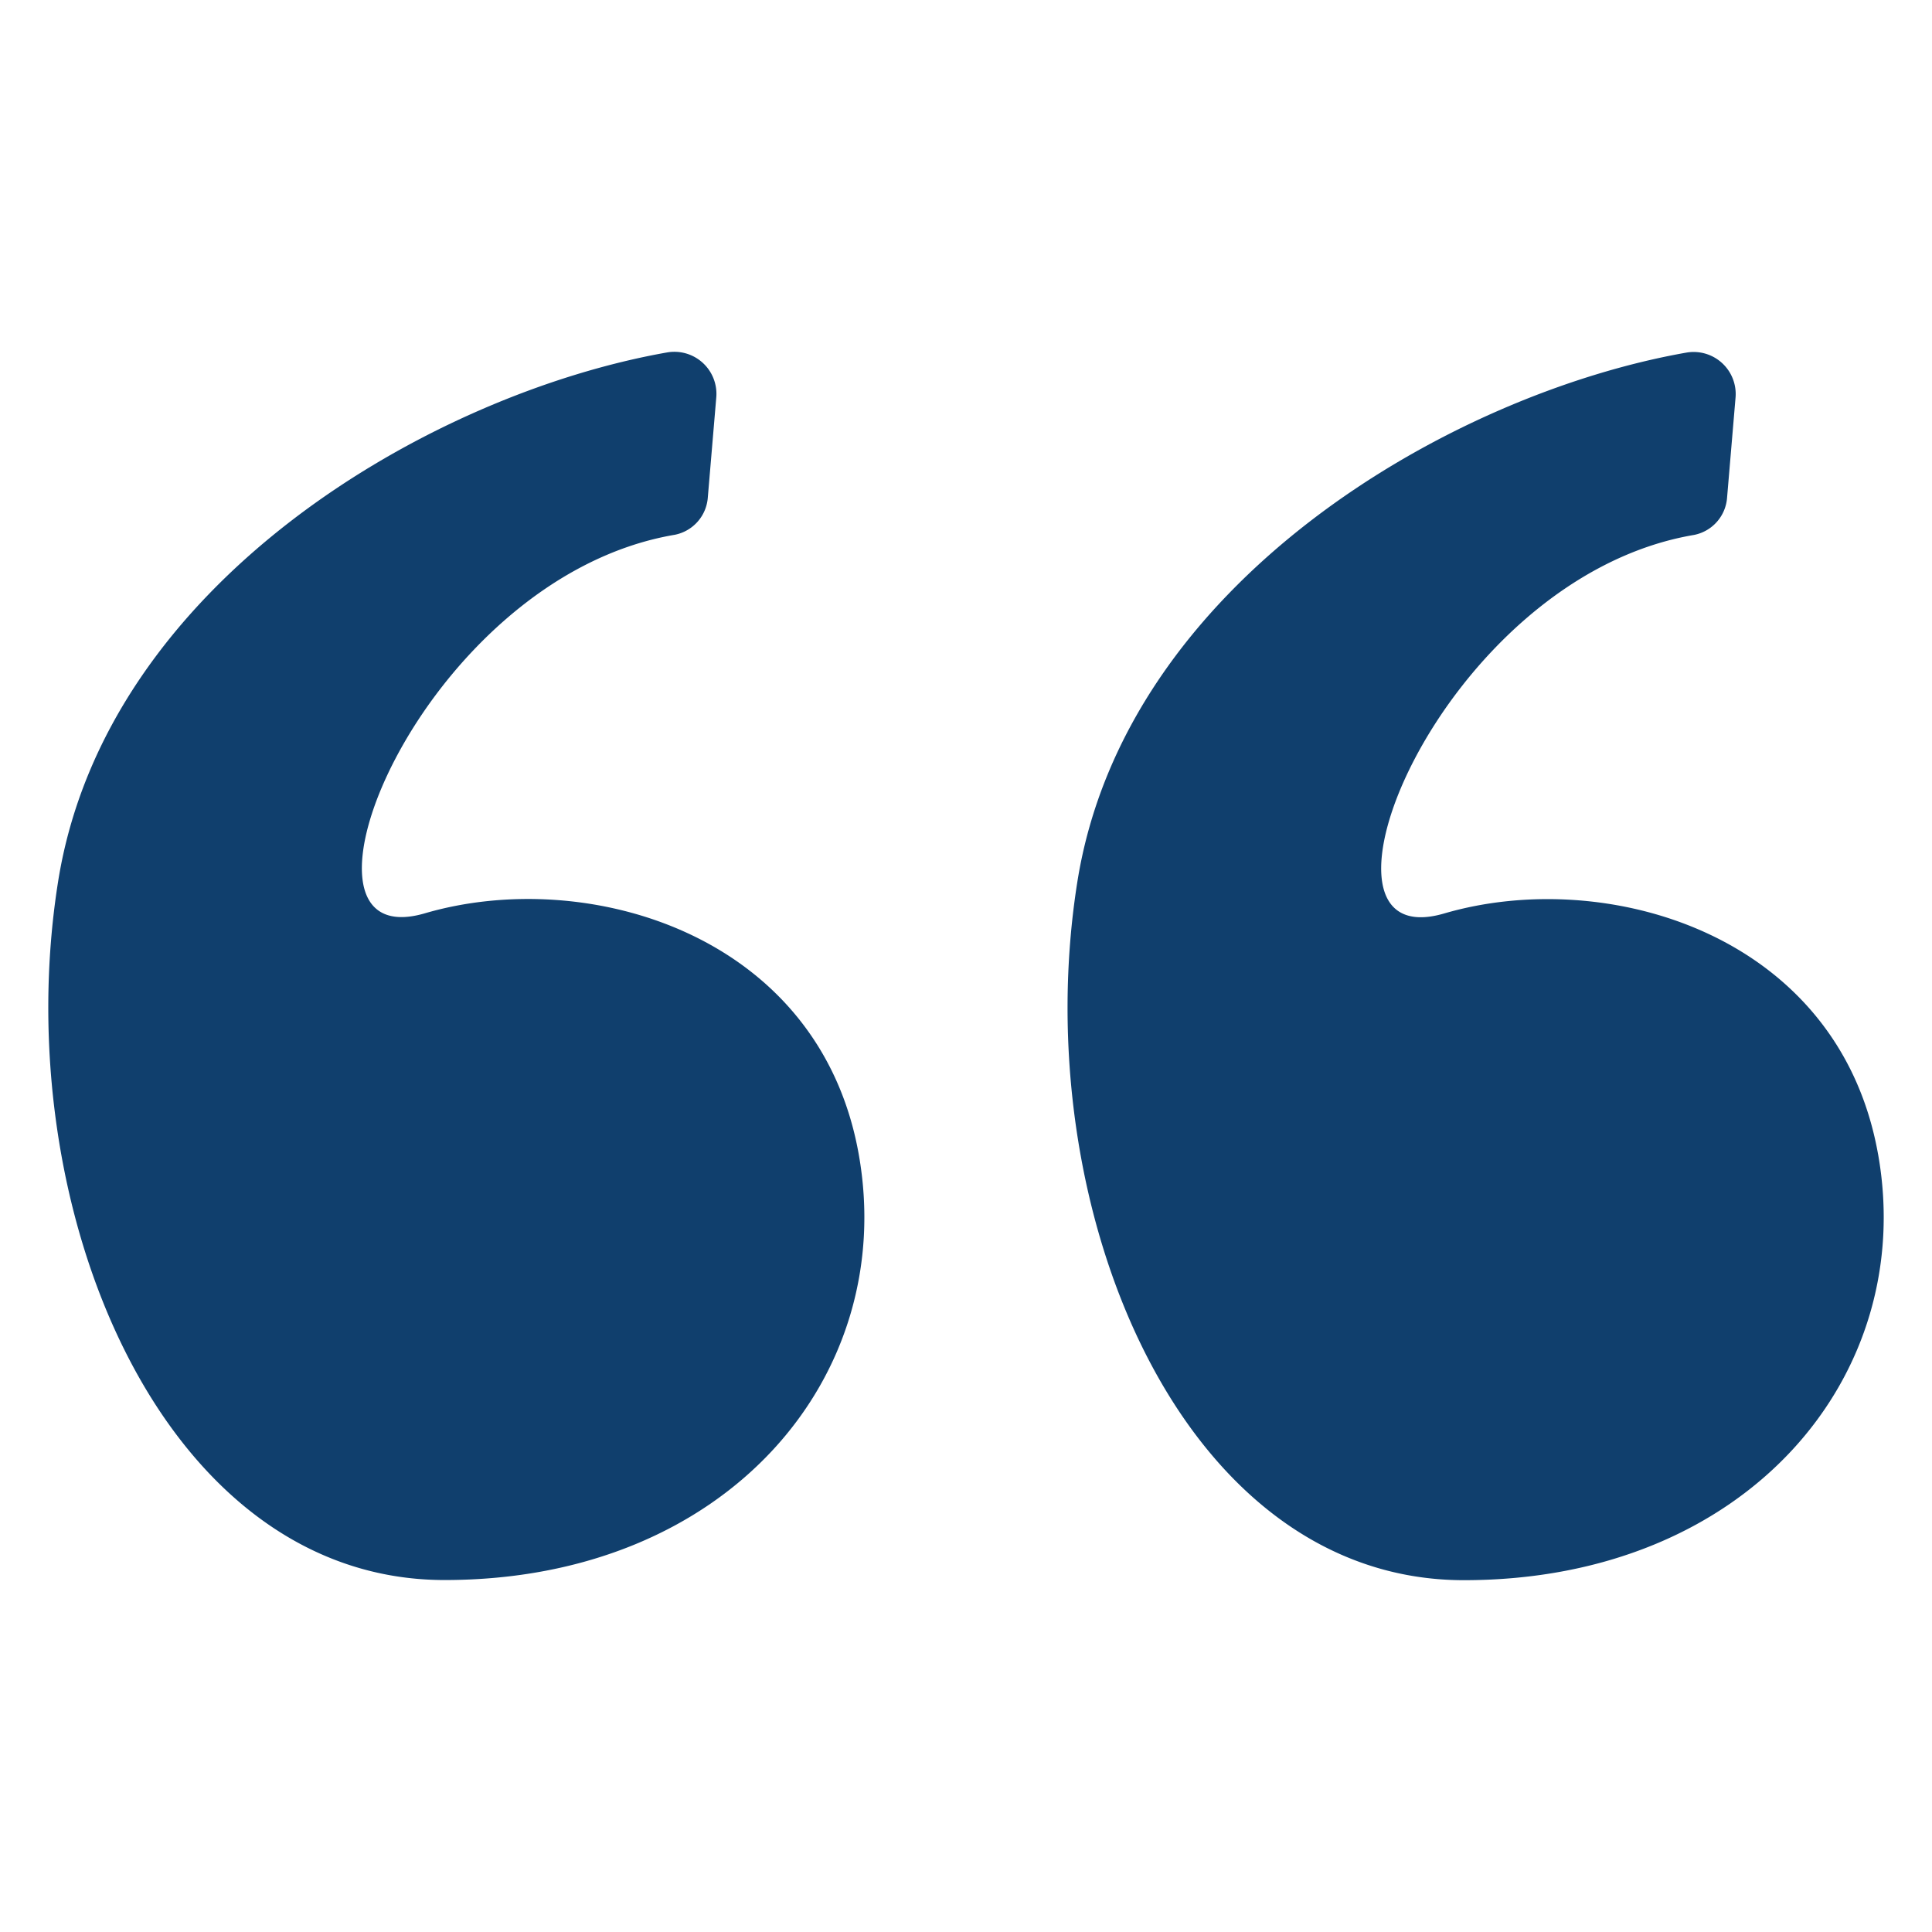
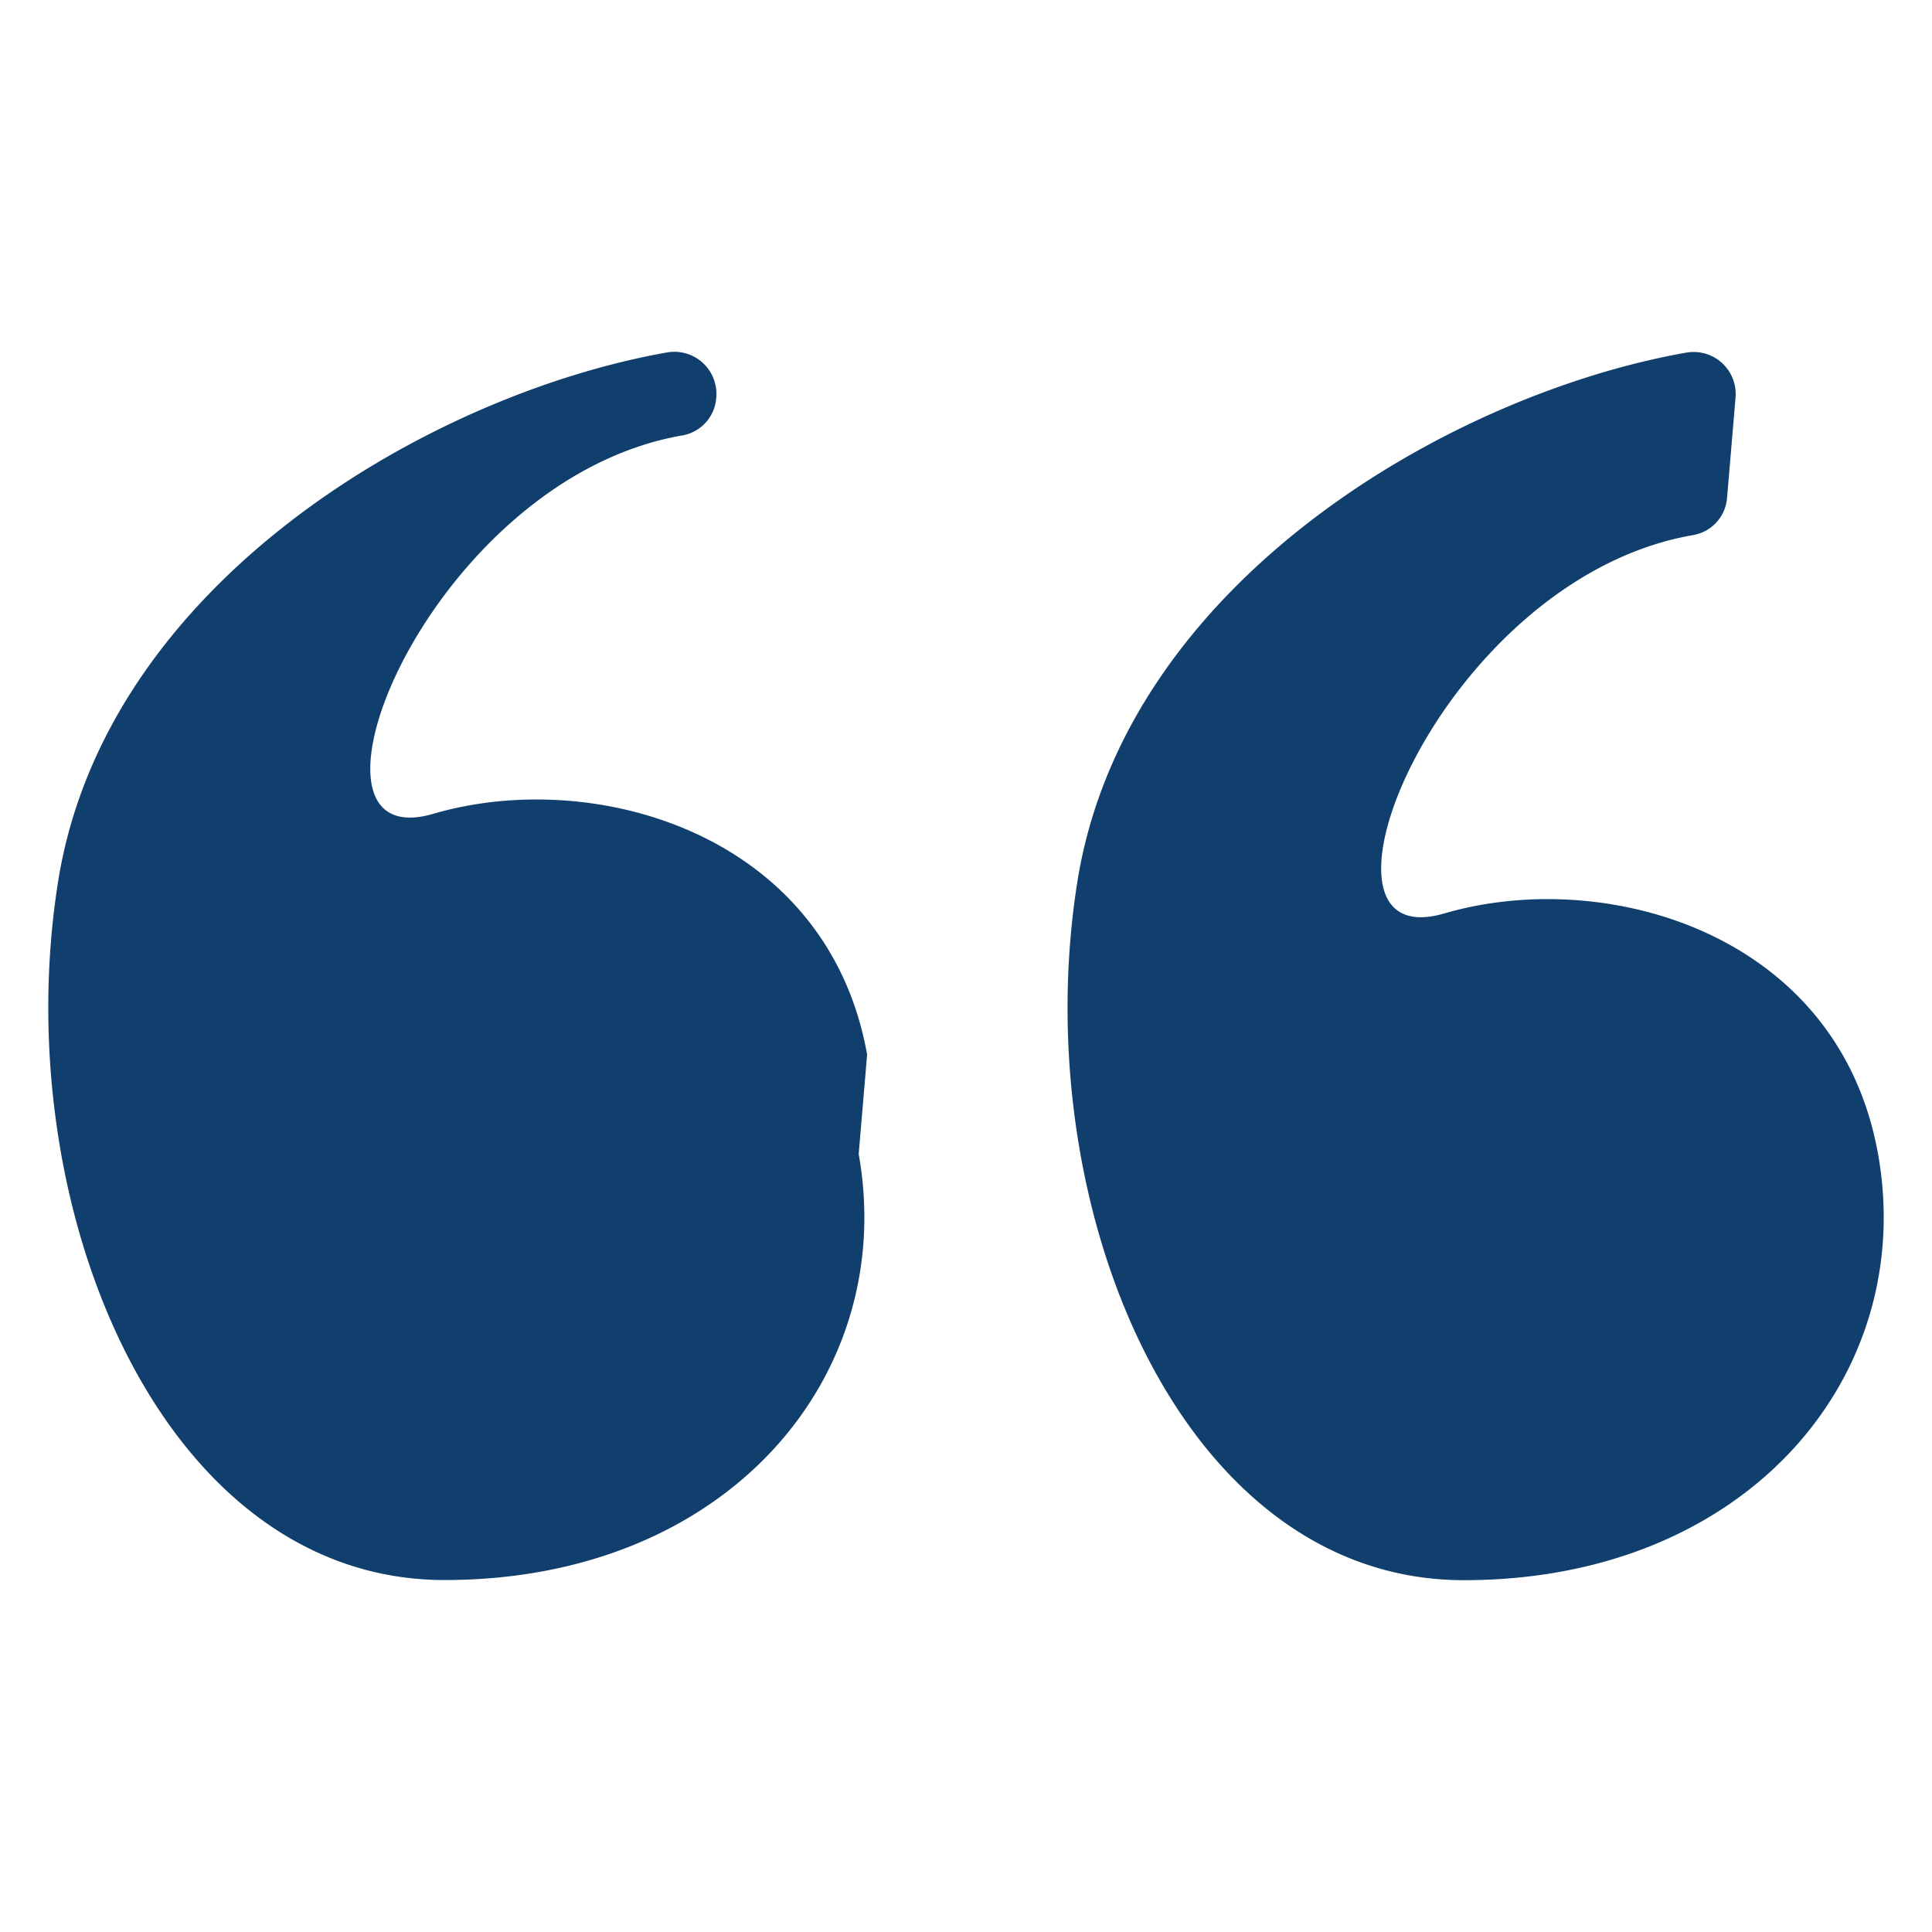
<svg xmlns="http://www.w3.org/2000/svg" version="1.1" width="512" height="512" x="0" y="0" viewBox="0 0 100 100" style="enable-background:new 0 0 512 512" xml:space="preserve" class="">
  <g>
-     <path d="M44.446 59.733c2.042 11.432-6.735 22.049-21.434 22.049S.352 62.387 3.005 45.644c2.46-15.526 19.319-25.253 31.525-27.402a2.177 2.177 0 0 1 2.543 2.345l-.436 5.15a2.127 2.127 0 0 1-1.71 1.943c-13.16 2.231-20.991 21.954-12.934 19.592 8.368-2.447 20.411 1.037 22.453 12.461zm52.761 0C95.165 48.303 83.12 44.832 74.75 47.281c-8.055 2.358-.218-17.366 12.933-19.593a2.125 2.125 0 0 0 1.711-1.942l.436-5.15a2.177 2.177 0 0 0-2.543-2.345c-12.204 2.147-29.063 11.876-31.525 27.402C53.108 62.39 61.07 81.79 75.77 81.79s23.478-10.623 21.438-22.057z" fill="#103f6d" opacity="1" data-original="#000000" class="" />
+     <path d="M44.446 59.733c2.042 11.432-6.735 22.049-21.434 22.049S.352 62.387 3.005 45.644c2.46-15.526 19.319-25.253 31.525-27.402a2.177 2.177 0 0 1 2.543 2.345a2.127 2.127 0 0 1-1.71 1.943c-13.16 2.231-20.991 21.954-12.934 19.592 8.368-2.447 20.411 1.037 22.453 12.461zm52.761 0C95.165 48.303 83.12 44.832 74.75 47.281c-8.055 2.358-.218-17.366 12.933-19.593a2.125 2.125 0 0 0 1.711-1.942l.436-5.15a2.177 2.177 0 0 0-2.543-2.345c-12.204 2.147-29.063 11.876-31.525 27.402C53.108 62.39 61.07 81.79 75.77 81.79s23.478-10.623 21.438-22.057z" fill="#103f6d" opacity="1" data-original="#000000" class="" />
  </g>
</svg>